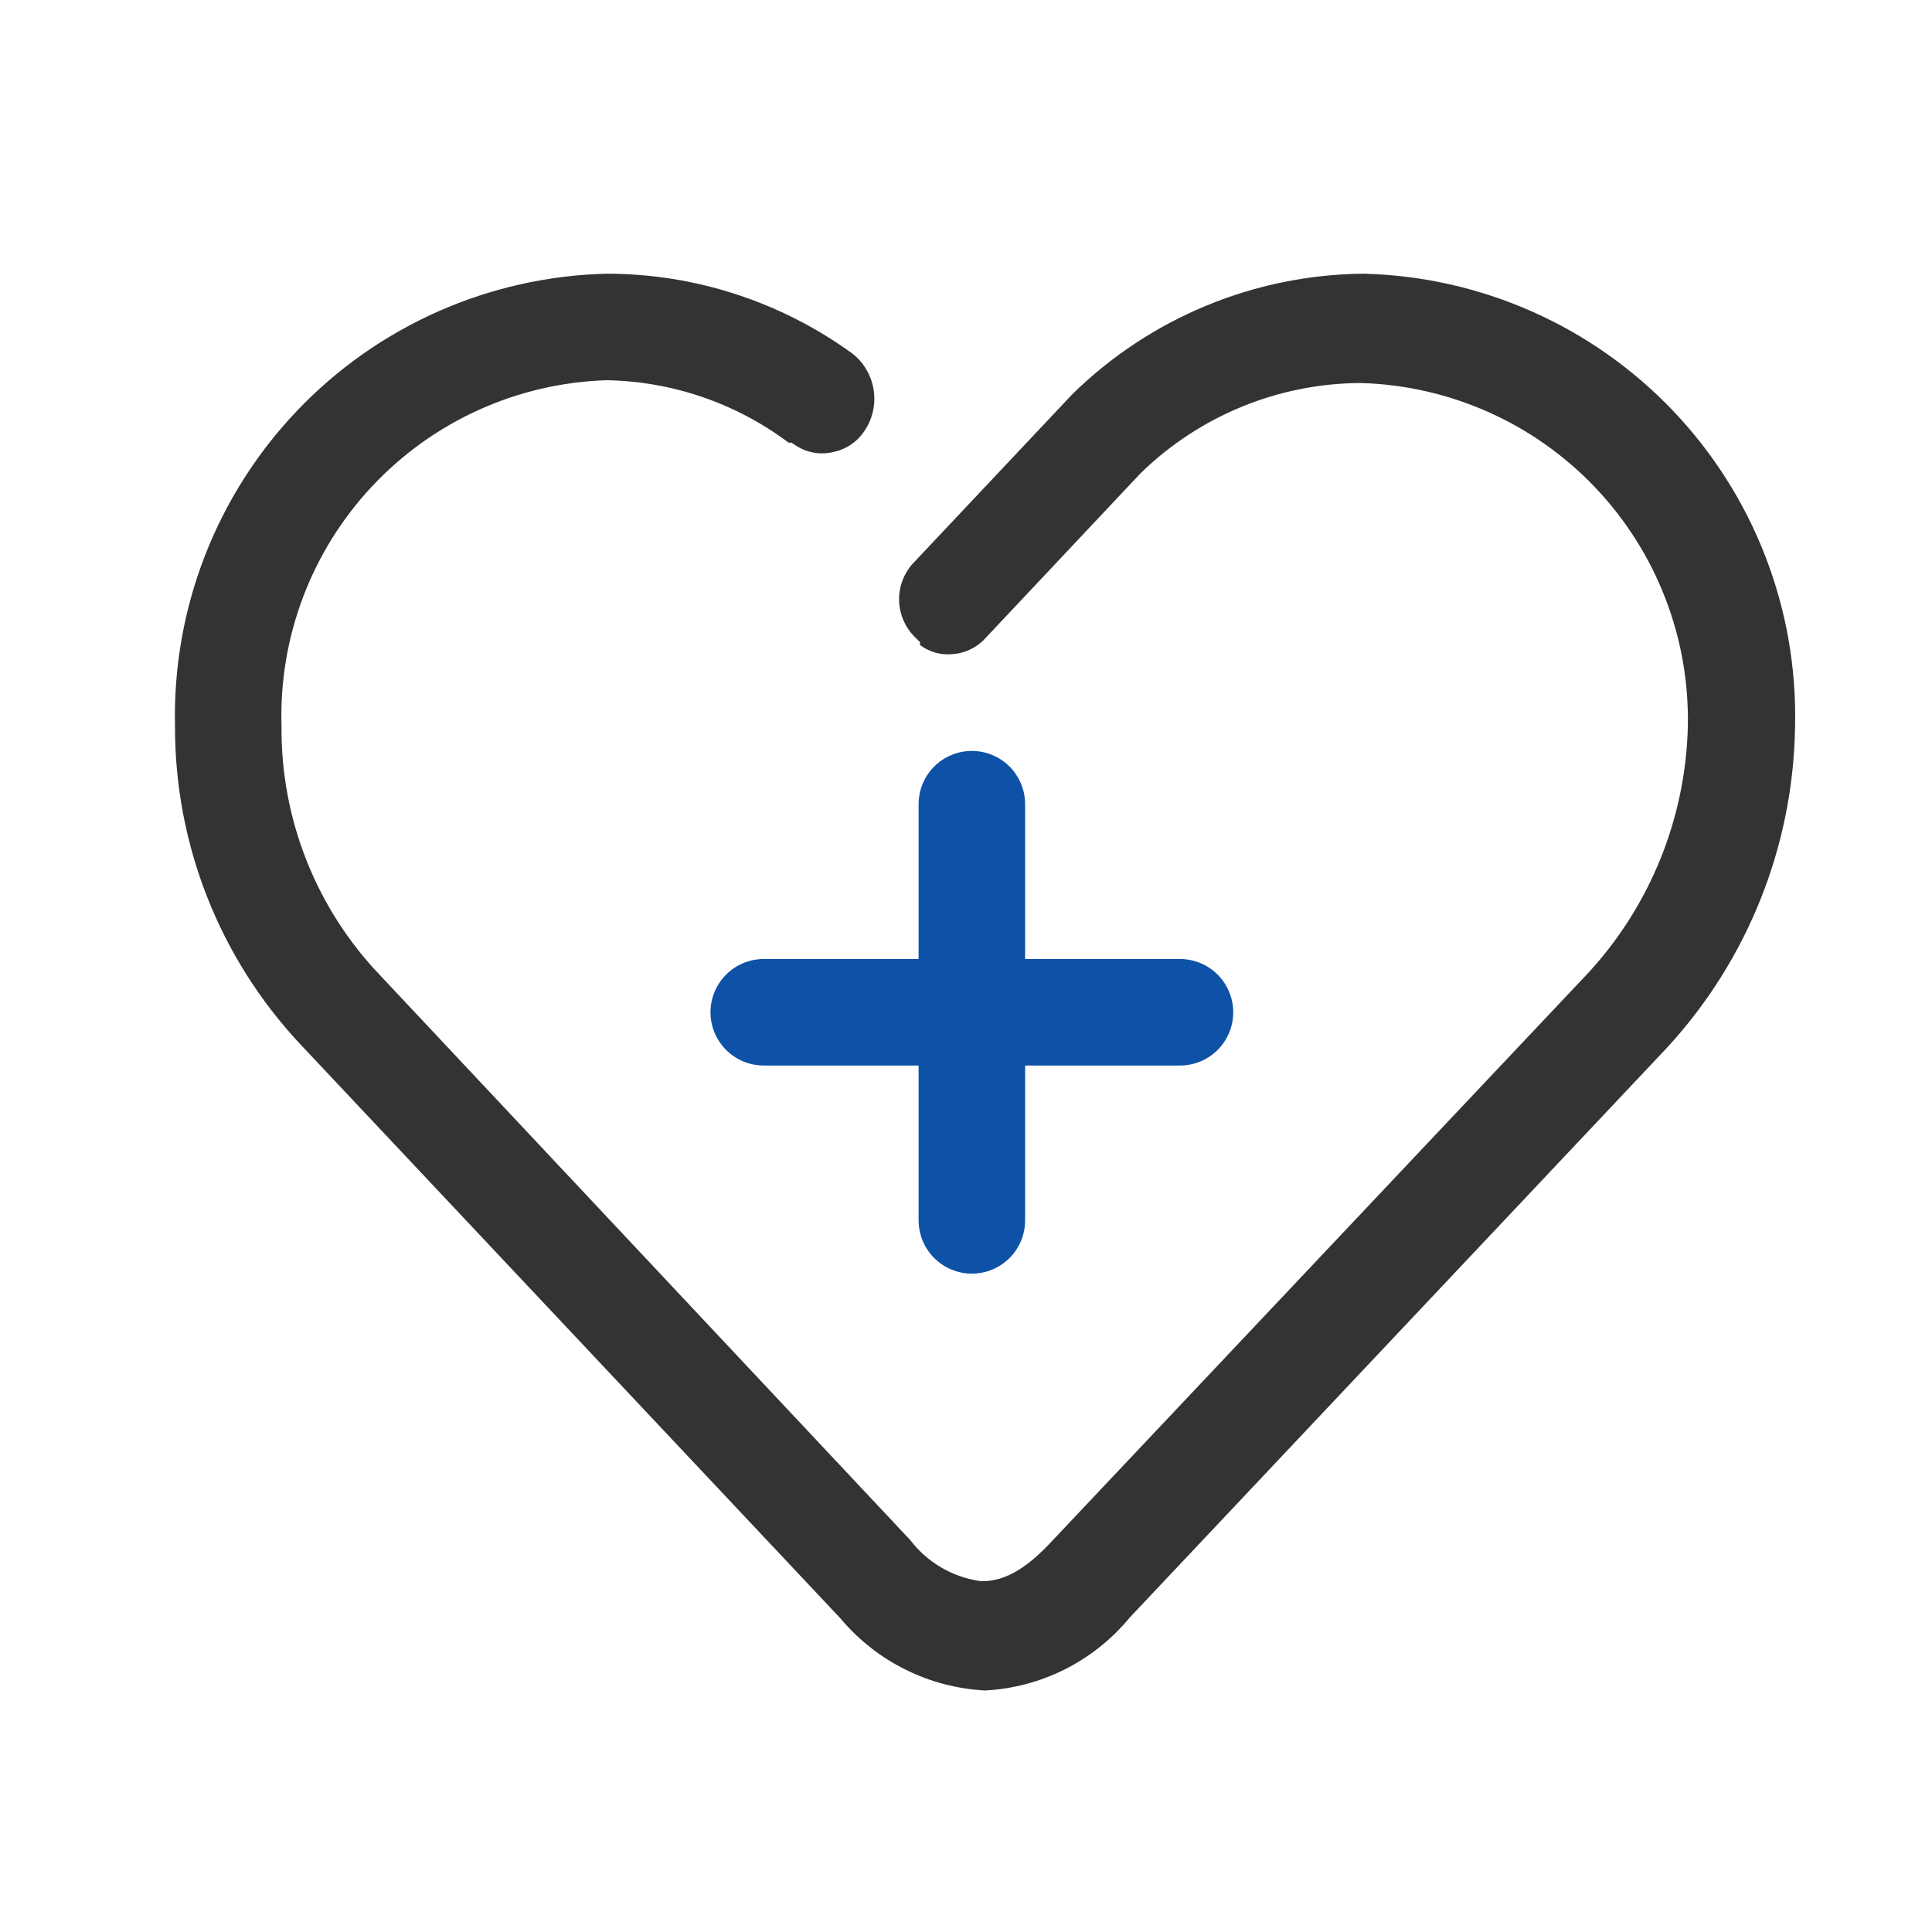
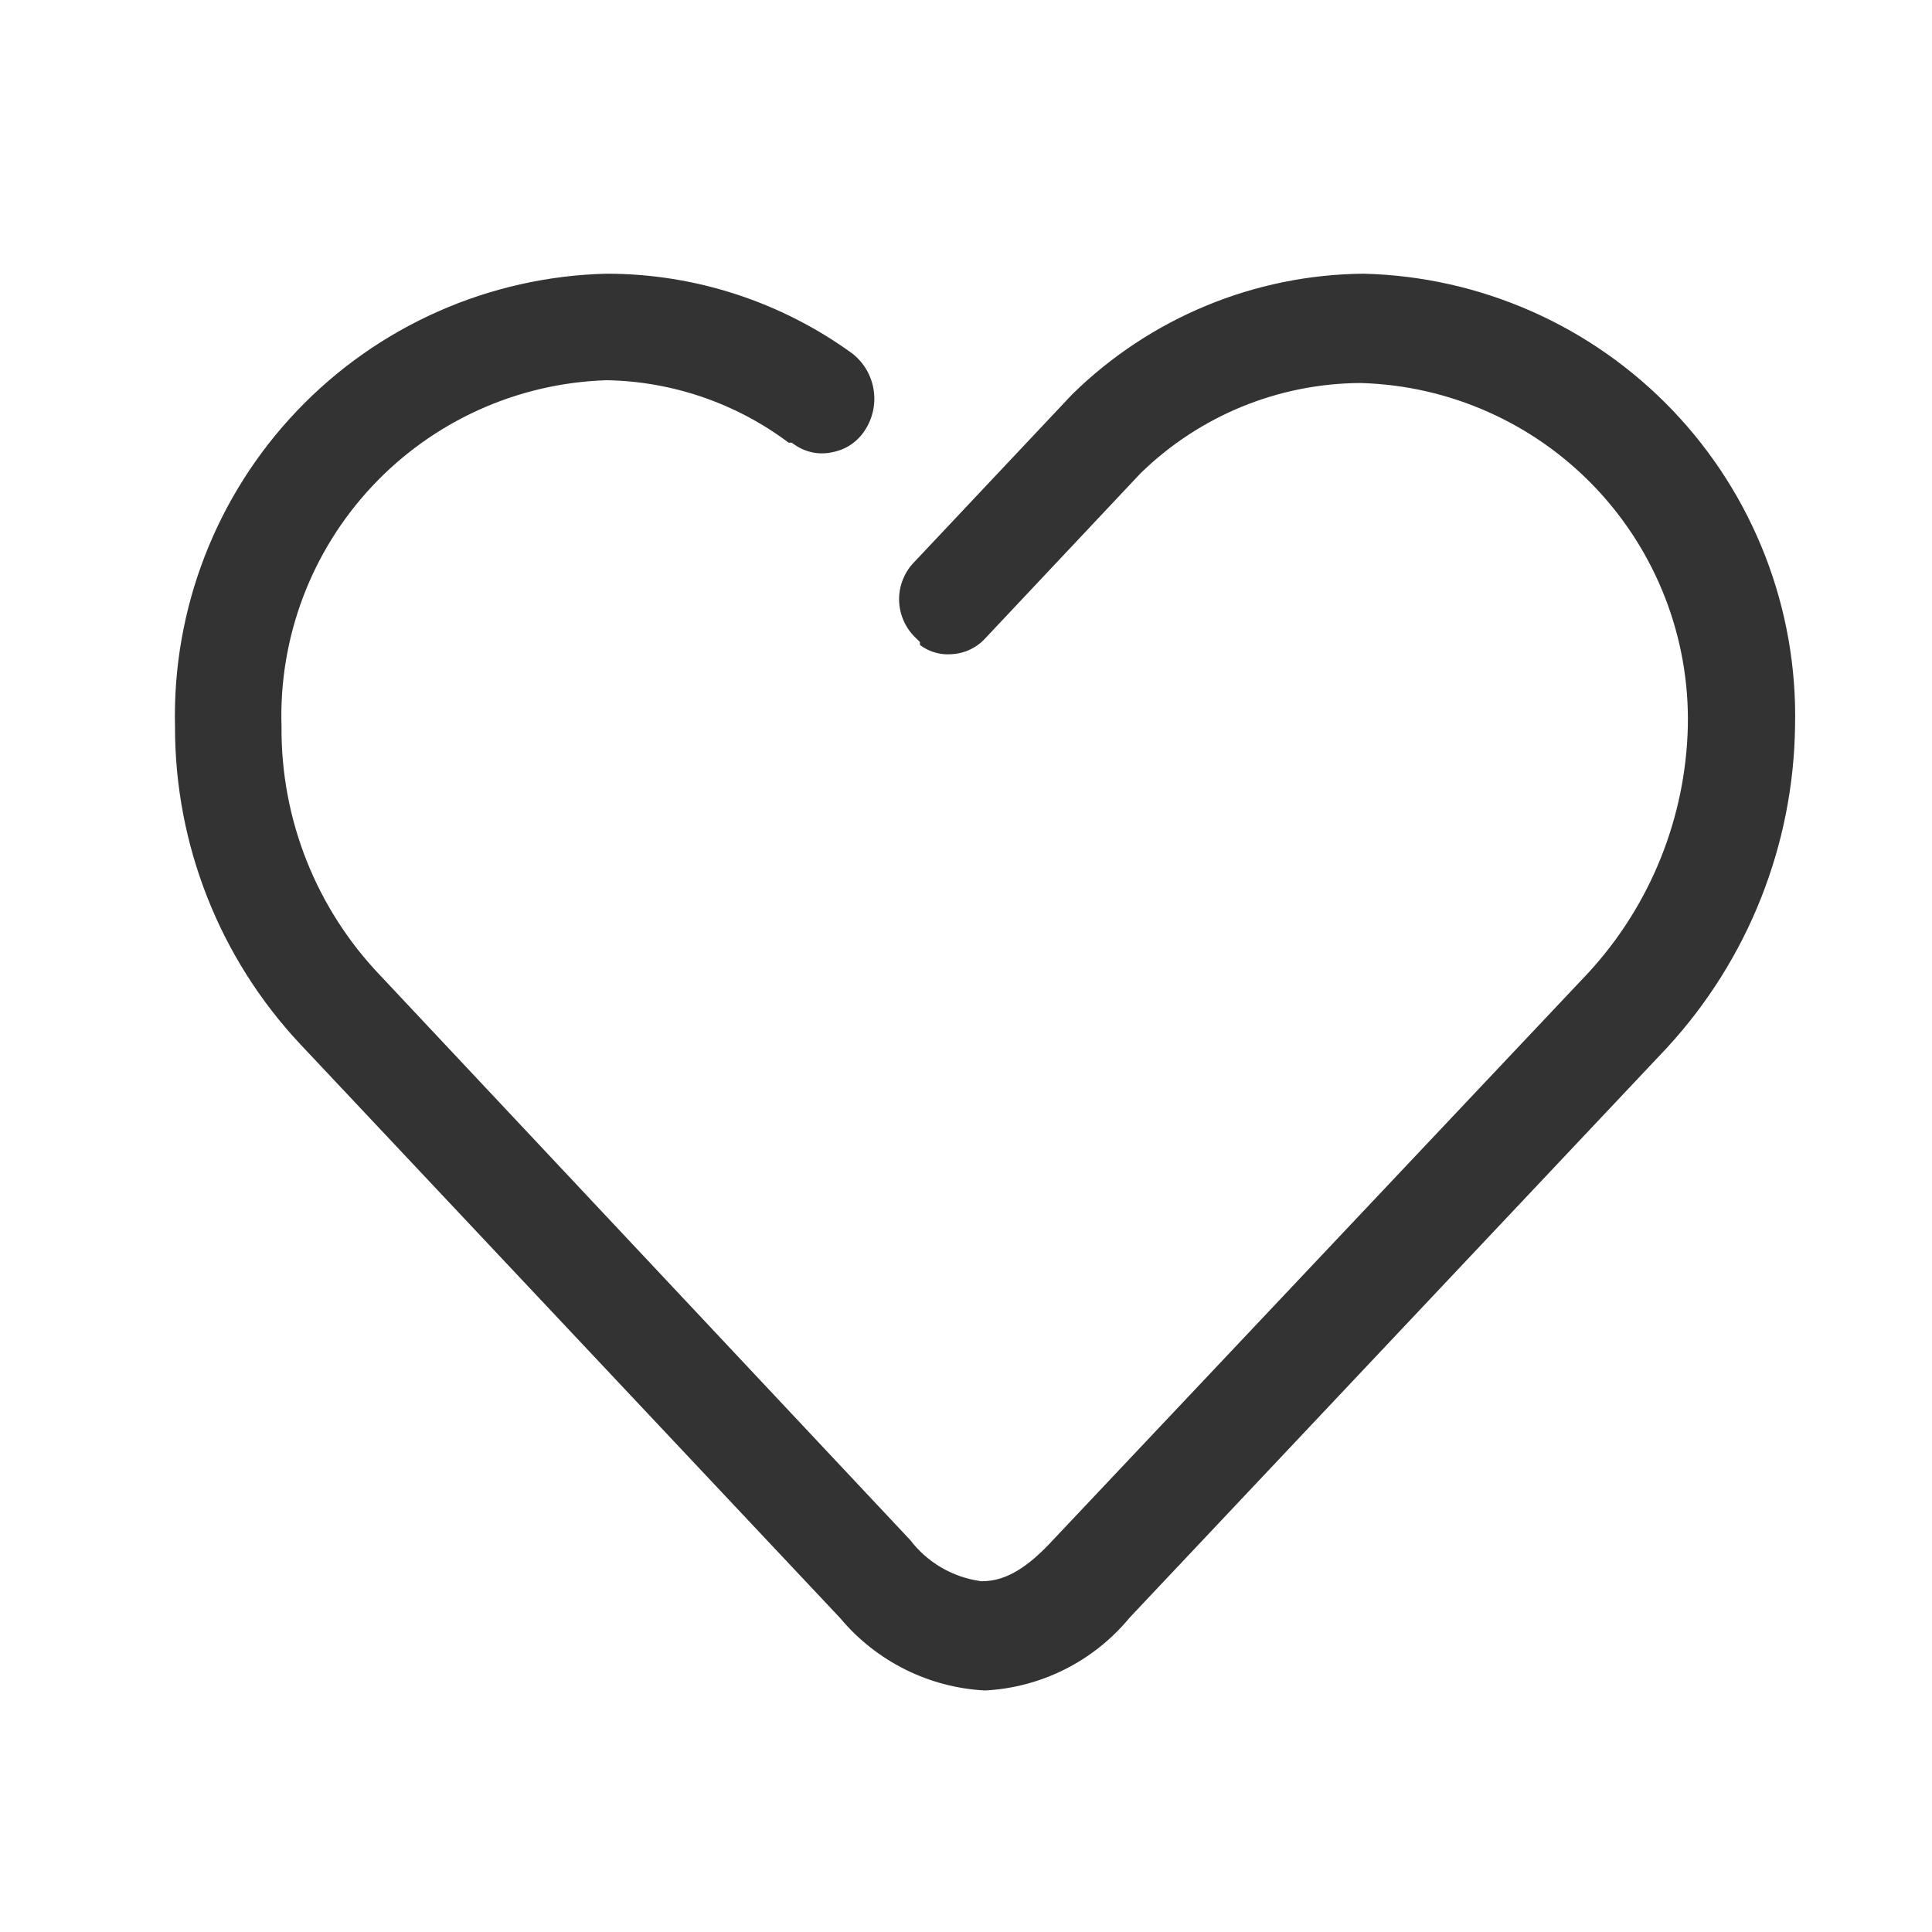
<svg xmlns="http://www.w3.org/2000/svg" width="60" height="60" viewBox="0 0 60 60" fill="none">
  <path fill-rule="evenodd" clip-rule="evenodd" d="M28.42 17.427L28.427 17.419L33.296 12.249C35.714 9.873 38.959 8.529 42.348 8.5C45.986 8.589 49.44 10.118 51.952 12.751C54.465 15.385 55.831 18.91 55.747 22.55L55.747 22.555C55.697 26.25 54.287 29.797 51.788 32.518L51.786 32.521L35.084 50.235L35.074 50.247C34.521 50.915 33.834 51.461 33.058 51.849C32.289 52.233 31.449 52.455 30.591 52.499C29.734 52.455 28.895 52.235 28.127 51.854C27.351 51.47 26.662 50.929 26.105 50.266L26.096 50.255L9.327 32.43C6.82 29.757 5.428 26.228 5.435 22.563L5.435 22.55C5.351 18.91 6.716 15.385 9.23 12.751C11.742 10.117 15.197 8.589 18.835 8.5C21.581 8.499 24.256 9.369 26.476 10.984C26.826 11.26 27.059 11.657 27.13 12.098C27.202 12.54 27.104 12.994 26.857 13.368L26.854 13.372C26.744 13.542 26.601 13.688 26.434 13.803C26.267 13.917 26.078 13.996 25.88 14.037L25.867 14.04C25.669 14.086 25.465 14.092 25.265 14.056C25.066 14.02 24.876 13.943 24.707 13.831L24.581 13.747H24.491C22.859 12.523 20.881 11.843 18.838 11.808L18.825 11.808L18.812 11.809C16.049 11.903 13.437 13.09 11.549 15.11C9.663 17.127 8.654 19.809 8.743 22.568C8.721 25.445 9.821 28.216 11.81 30.295L11.812 30.297L28.27 47.83C28.797 48.52 29.573 48.976 30.433 49.1L30.469 49.106H30.505C31.262 49.106 31.948 48.645 32.702 47.826L32.704 47.824L49.351 30.186L49.356 30.18C51.26 28.097 52.347 25.396 52.417 22.574L52.417 22.573C52.478 19.812 51.443 17.14 49.54 15.139C47.637 13.138 45.019 11.972 42.259 11.895L42.25 11.894L42.242 11.895C39.697 11.91 37.257 12.911 35.434 14.686L35.426 14.693L30.614 19.807L30.607 19.815C30.471 19.966 30.306 20.088 30.122 20.174C29.939 20.261 29.739 20.309 29.536 20.317L29.526 20.318C29.323 20.331 29.12 20.3 28.93 20.228C28.801 20.18 28.68 20.113 28.57 20.03V19.939L28.42 19.792C28.262 19.638 28.137 19.454 28.052 19.251C27.966 19.048 27.922 18.829 27.922 18.609C27.922 18.389 27.966 18.171 28.052 17.968C28.137 17.765 28.262 17.581 28.42 17.427Z" fill="#333333" />
-   <path fill-rule="evenodd" clip-rule="evenodd" d="M31.836 24.975V29.783H36.644C37.083 29.783 37.504 29.957 37.814 30.267C38.124 30.578 38.299 30.998 38.299 31.437C38.299 31.876 38.124 32.297 37.814 32.607C37.504 32.917 37.083 33.091 36.644 33.091H31.836V37.9C31.836 38.338 31.662 38.759 31.352 39.069C31.041 39.379 30.621 39.554 30.182 39.554C29.743 39.554 29.323 39.379 29.012 39.069C28.702 38.759 28.528 38.338 28.528 37.9V33.091H23.72C23.281 33.091 22.86 32.917 22.55 32.607C22.24 32.297 22.065 31.876 22.065 31.437C22.065 30.998 22.24 30.578 22.55 30.267C22.86 29.957 23.281 29.783 23.72 29.783H28.528V24.975C28.528 24.536 28.702 24.115 29.012 23.805C29.323 23.495 29.743 23.321 30.182 23.321C30.399 23.321 30.614 23.363 30.815 23.447C31.016 23.53 31.198 23.651 31.352 23.805C31.505 23.959 31.627 24.141 31.71 24.342C31.793 24.542 31.836 24.758 31.836 24.975Z" fill="#0E52A7" />
</svg>